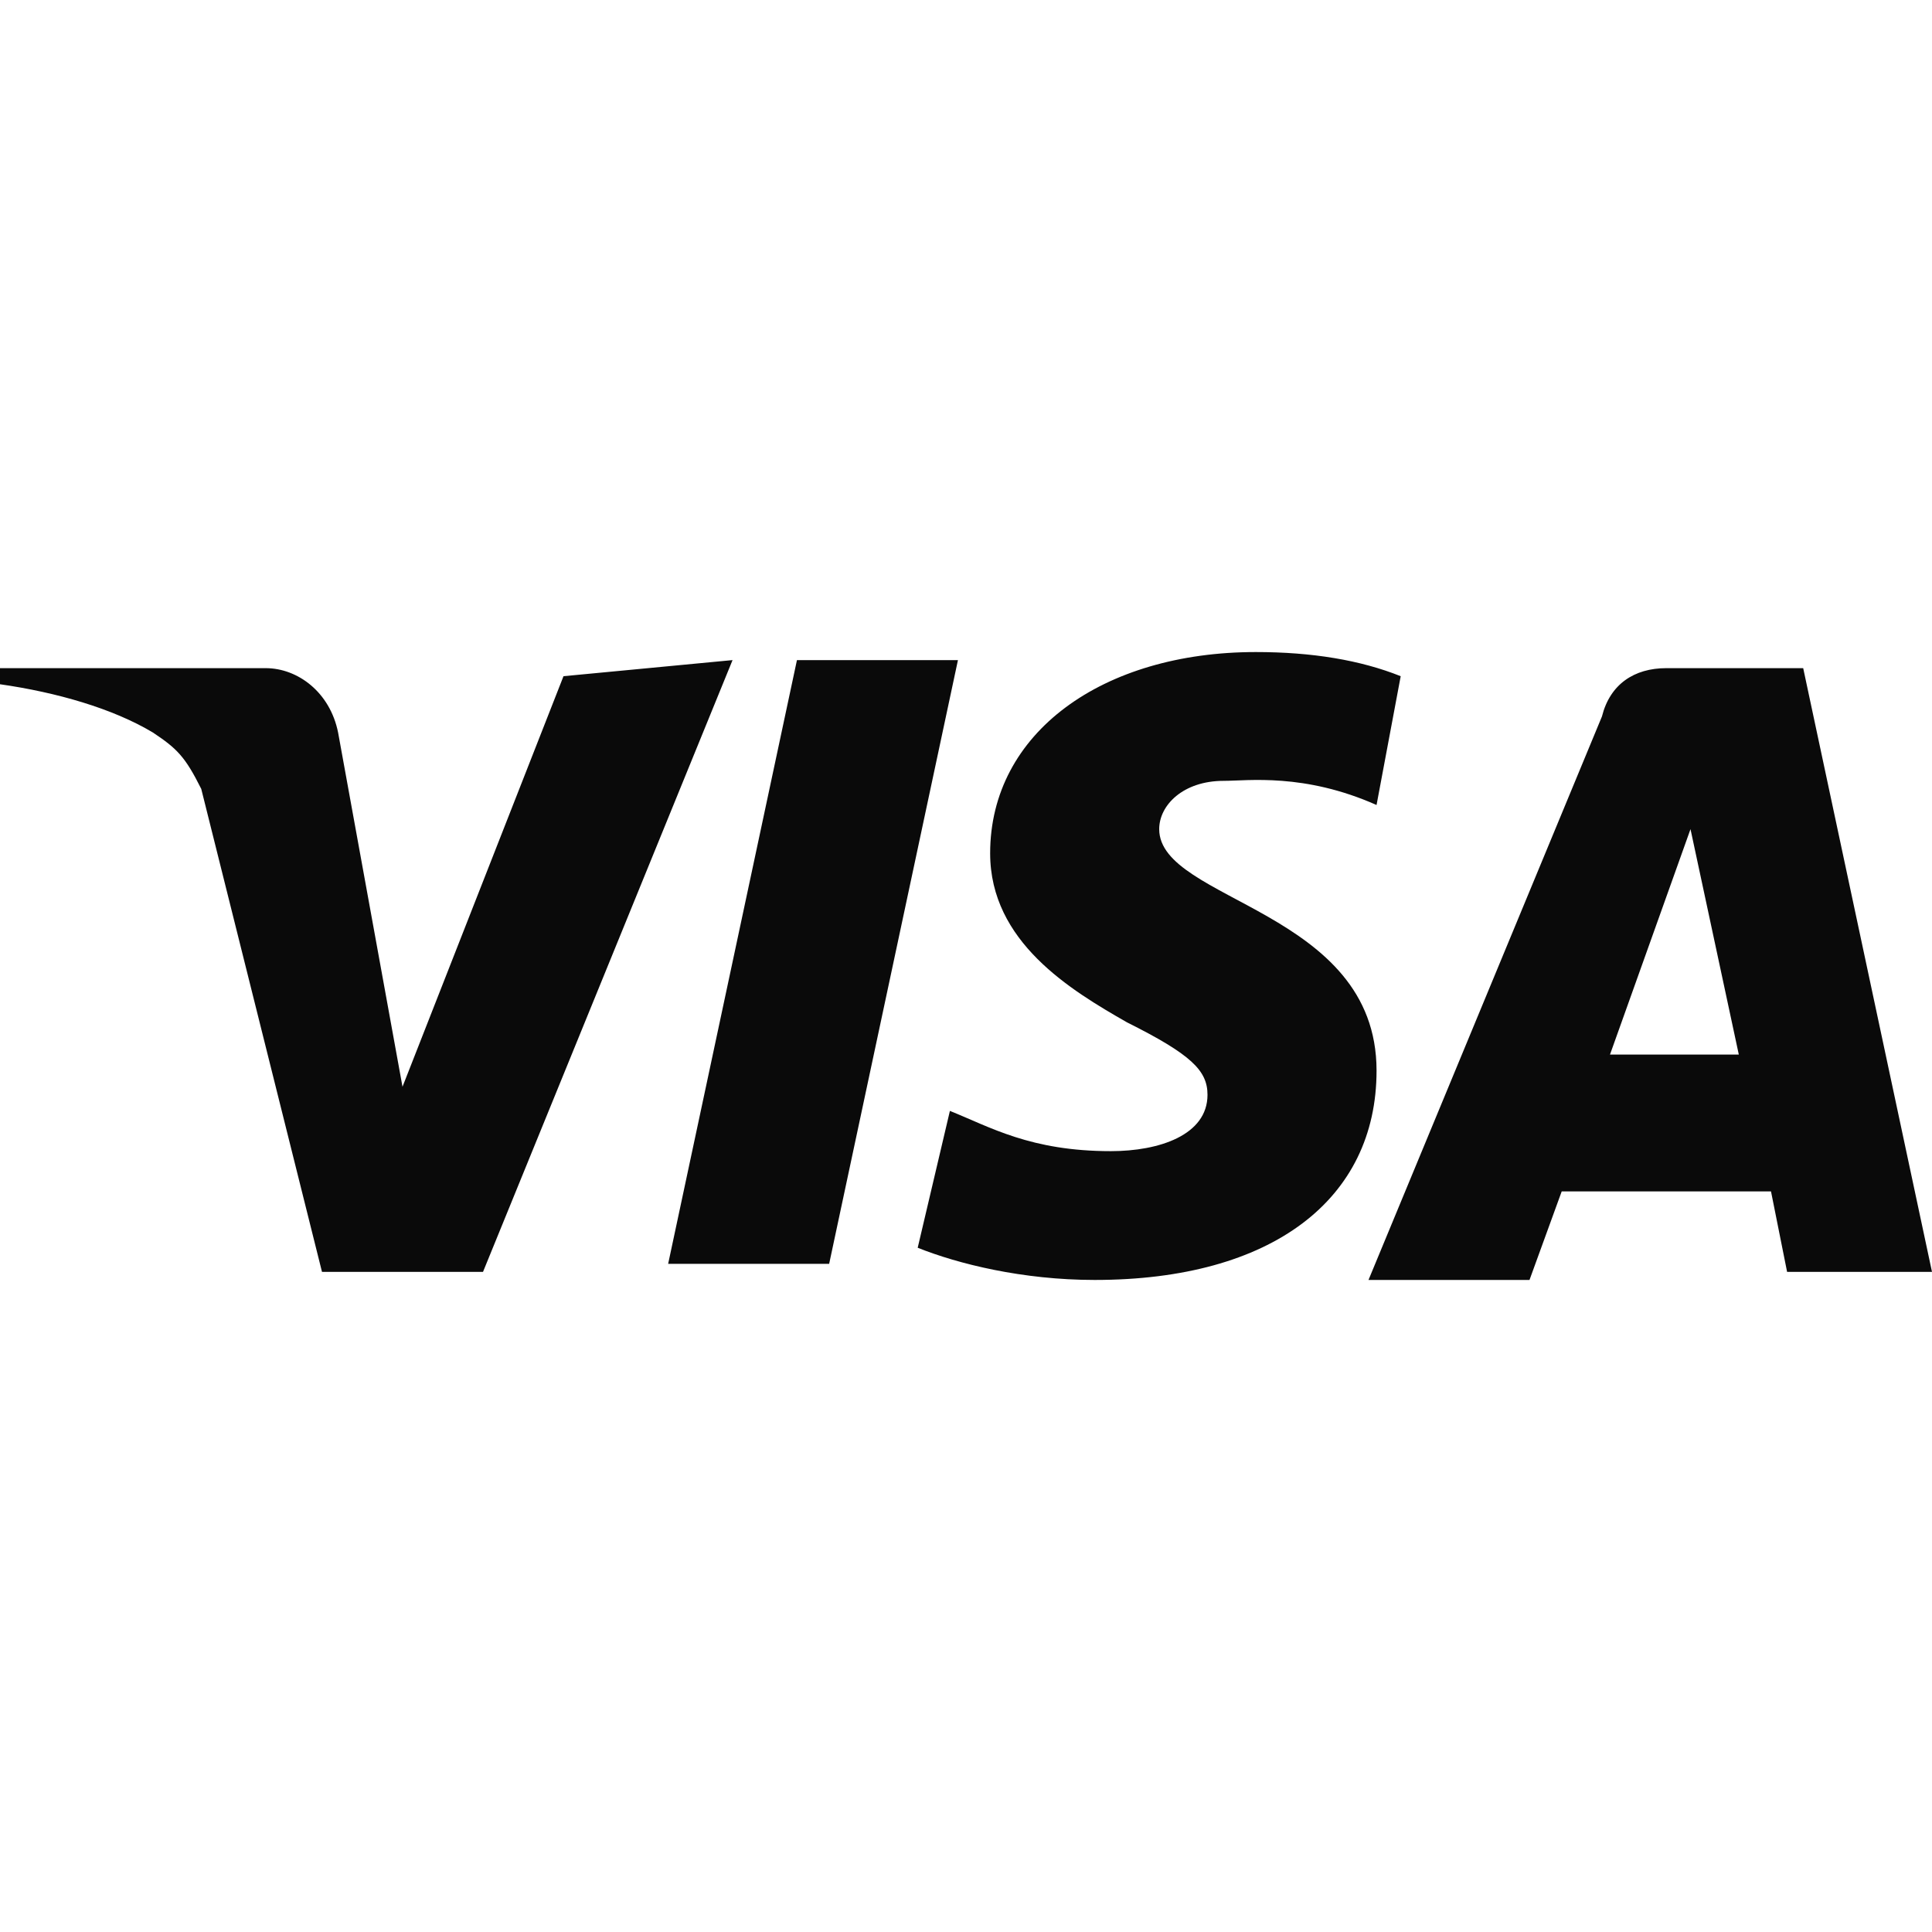
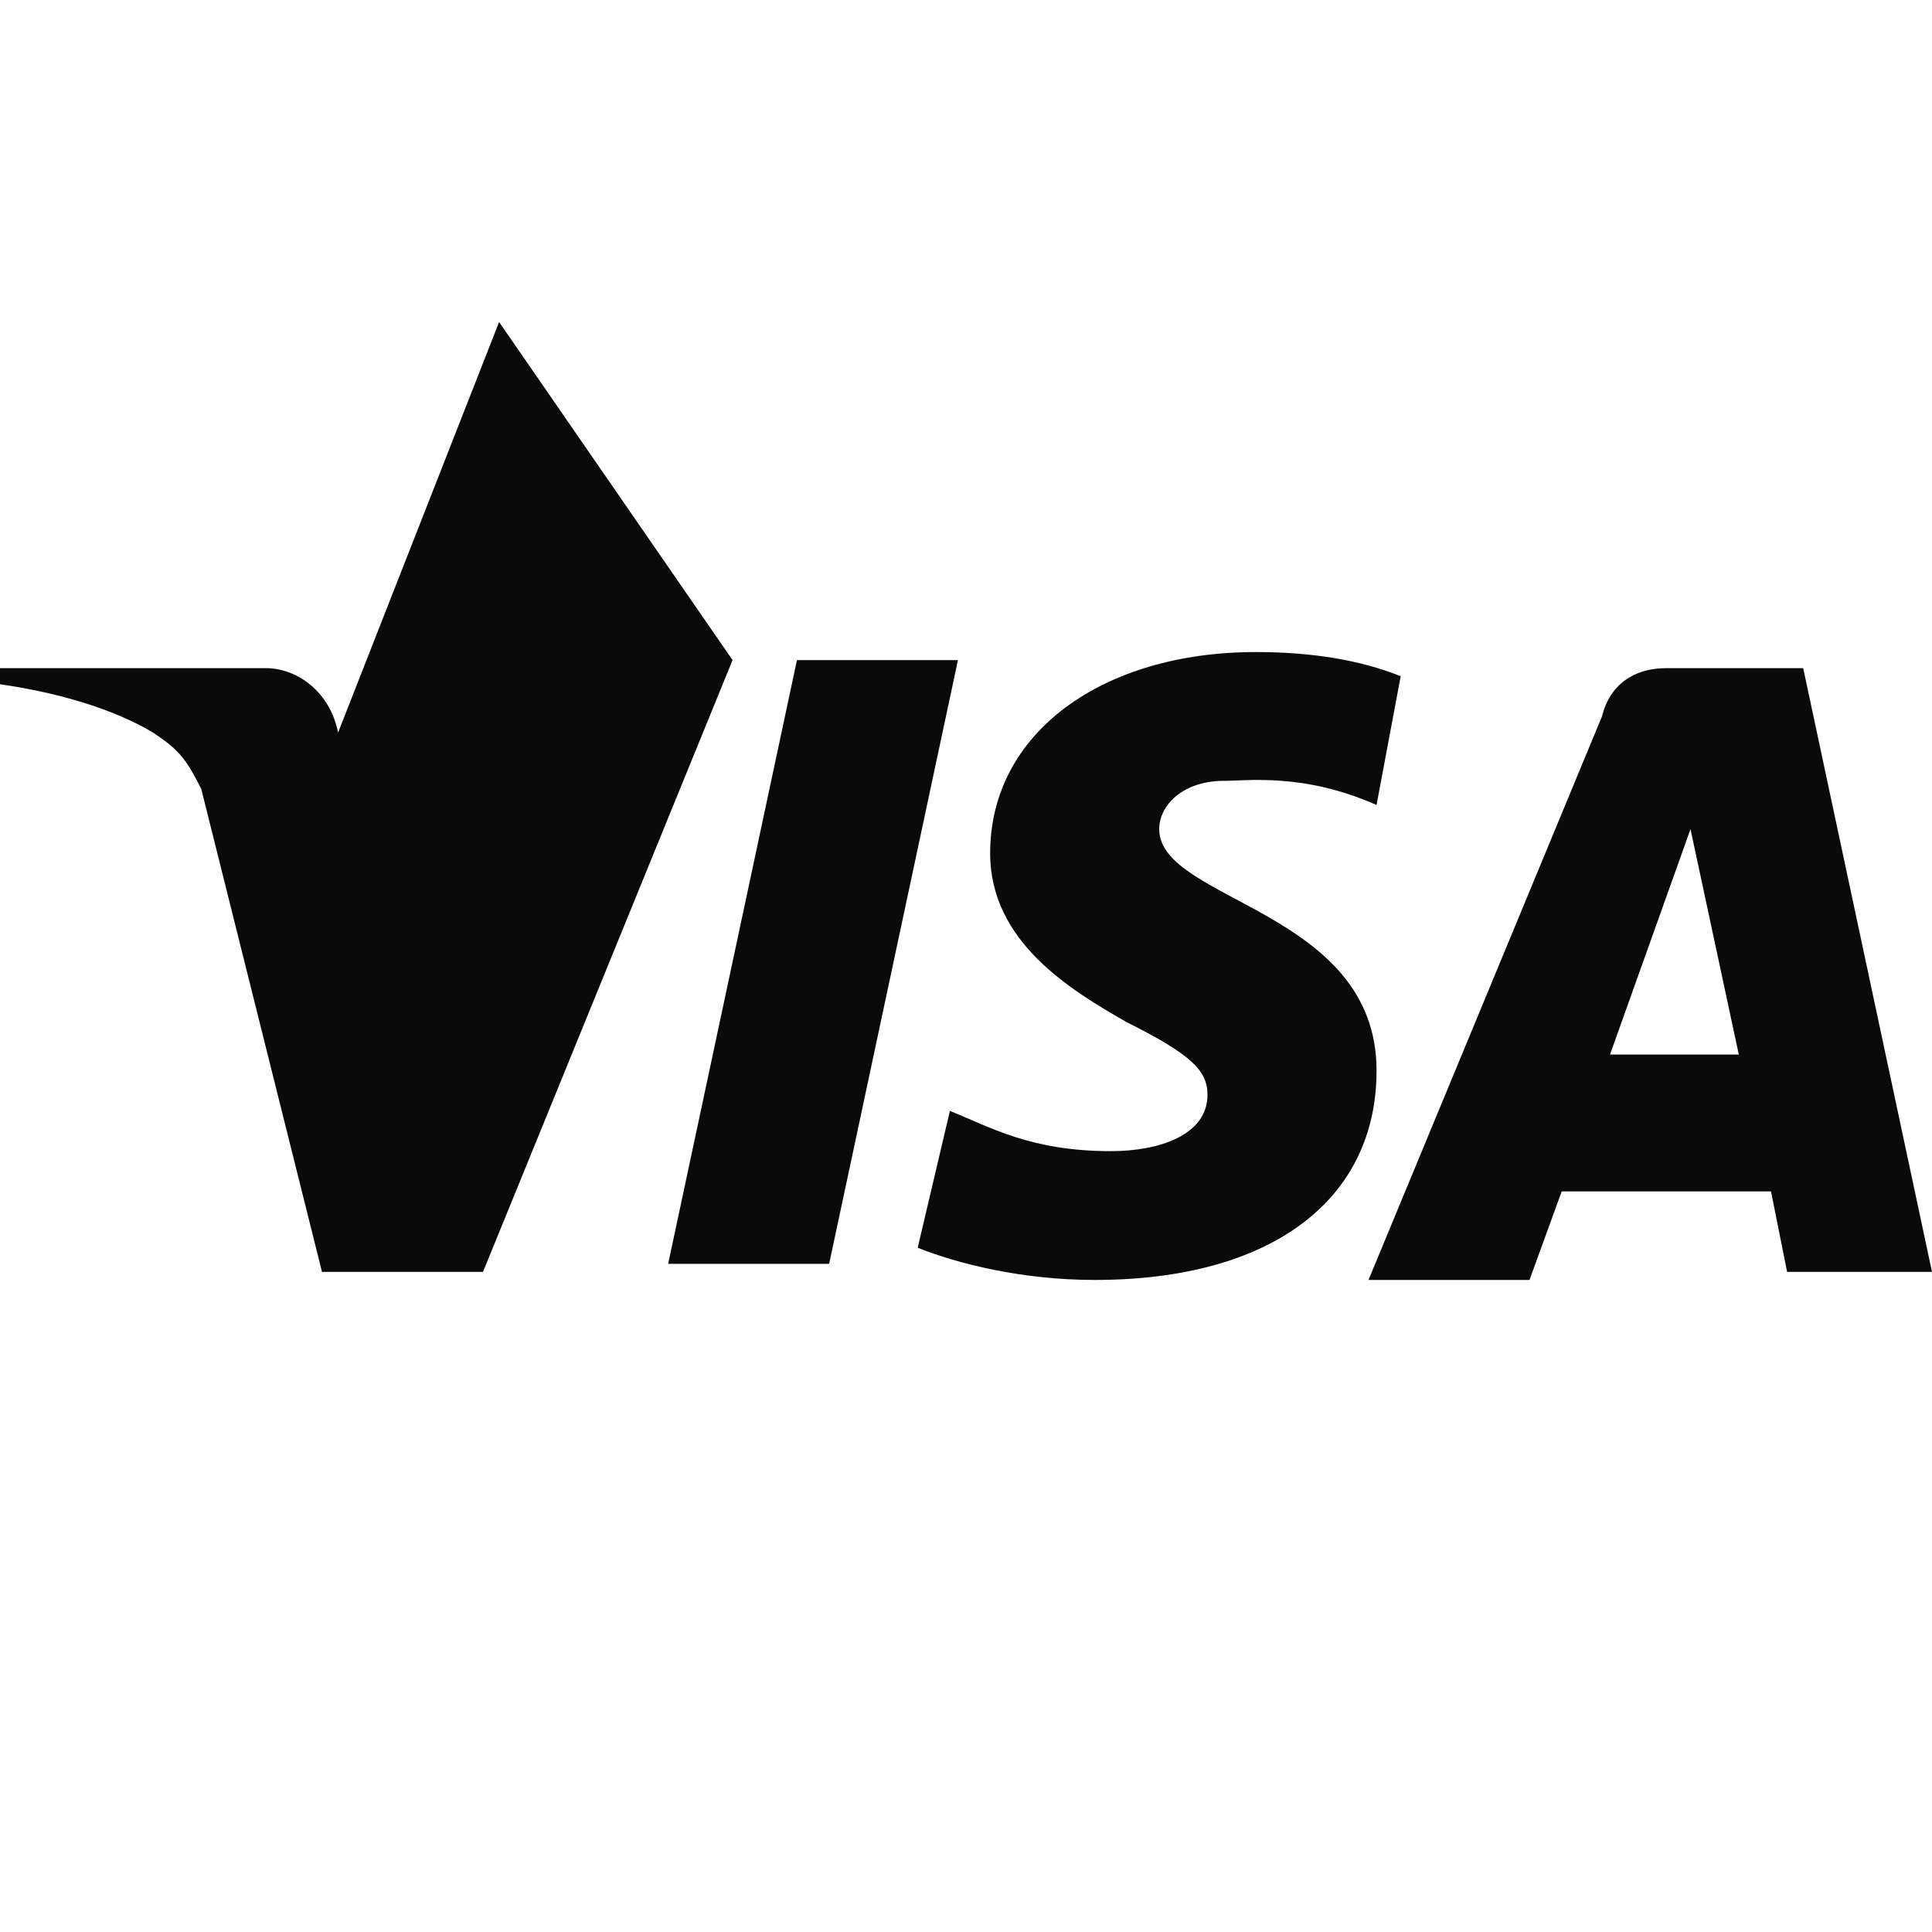
<svg xmlns="http://www.w3.org/2000/svg" version="1.1" id="Warstwa_1" x="0px" y="0px" viewBox="0 0 24 24" style="enable-background:new 0 0 24 24;" xml:space="preserve">
  <style type="text/css">
	.st0{fill:#0A0A0A;}
</style>
-   <path class="st0" d="M9.1,8.2L6,15.8h-2l-1.5-6C2.3,9.4,2.2,9.3,1.9,9.1C1.4,8.8,0.7,8.6,0,8.5l0-0.2h3.3c0.4,0,0.8,0.3,0.9,0.8  l0.8,4.4l2-5.1L9.1,8.2L9.1,8.2z M17.1,13.3c0-2-2.7-2.1-2.7-3c0-0.3,0.3-0.6,0.8-0.6c0.3,0,1-0.1,1.9,0.3l0.3-1.6  c-0.5-0.2-1.1-0.3-1.8-0.3c-1.9,0-3.3,1-3.3,2.5c0,1.1,1,1.7,1.7,2.1c0.8,0.4,1,0.6,1,0.9c0,0.5-0.6,0.7-1.2,0.7c-1,0-1.5-0.3-2-0.5  l-0.4,1.7c0.5,0.2,1.3,0.4,2.2,0.4C15.8,15.9,17.1,14.9,17.1,13.3z M22.2,15.8H24l-1.6-7.5h-1.7c-0.4,0-0.7,0.2-0.8,0.6l-2.9,7h2  l0.4-1.1H22L22.2,15.8z M20,13.1l1-2.8l0.6,2.8H20z M11.9,8.2l-1.6,7.5H8.3l1.6-7.5H11.9z" />
+   <path class="st0" d="M9.1,8.2L6,15.8h-2l-1.5-6C2.3,9.4,2.2,9.3,1.9,9.1C1.4,8.8,0.7,8.6,0,8.5l0-0.2h3.3c0.4,0,0.8,0.3,0.9,0.8  l2-5.1L9.1,8.2L9.1,8.2z M17.1,13.3c0-2-2.7-2.1-2.7-3c0-0.3,0.3-0.6,0.8-0.6c0.3,0,1-0.1,1.9,0.3l0.3-1.6  c-0.5-0.2-1.1-0.3-1.8-0.3c-1.9,0-3.3,1-3.3,2.5c0,1.1,1,1.7,1.7,2.1c0.8,0.4,1,0.6,1,0.9c0,0.5-0.6,0.7-1.2,0.7c-1,0-1.5-0.3-2-0.5  l-0.4,1.7c0.5,0.2,1.3,0.4,2.2,0.4C15.8,15.9,17.1,14.9,17.1,13.3z M22.2,15.8H24l-1.6-7.5h-1.7c-0.4,0-0.7,0.2-0.8,0.6l-2.9,7h2  l0.4-1.1H22L22.2,15.8z M20,13.1l1-2.8l0.6,2.8H20z M11.9,8.2l-1.6,7.5H8.3l1.6-7.5H11.9z" />
</svg>